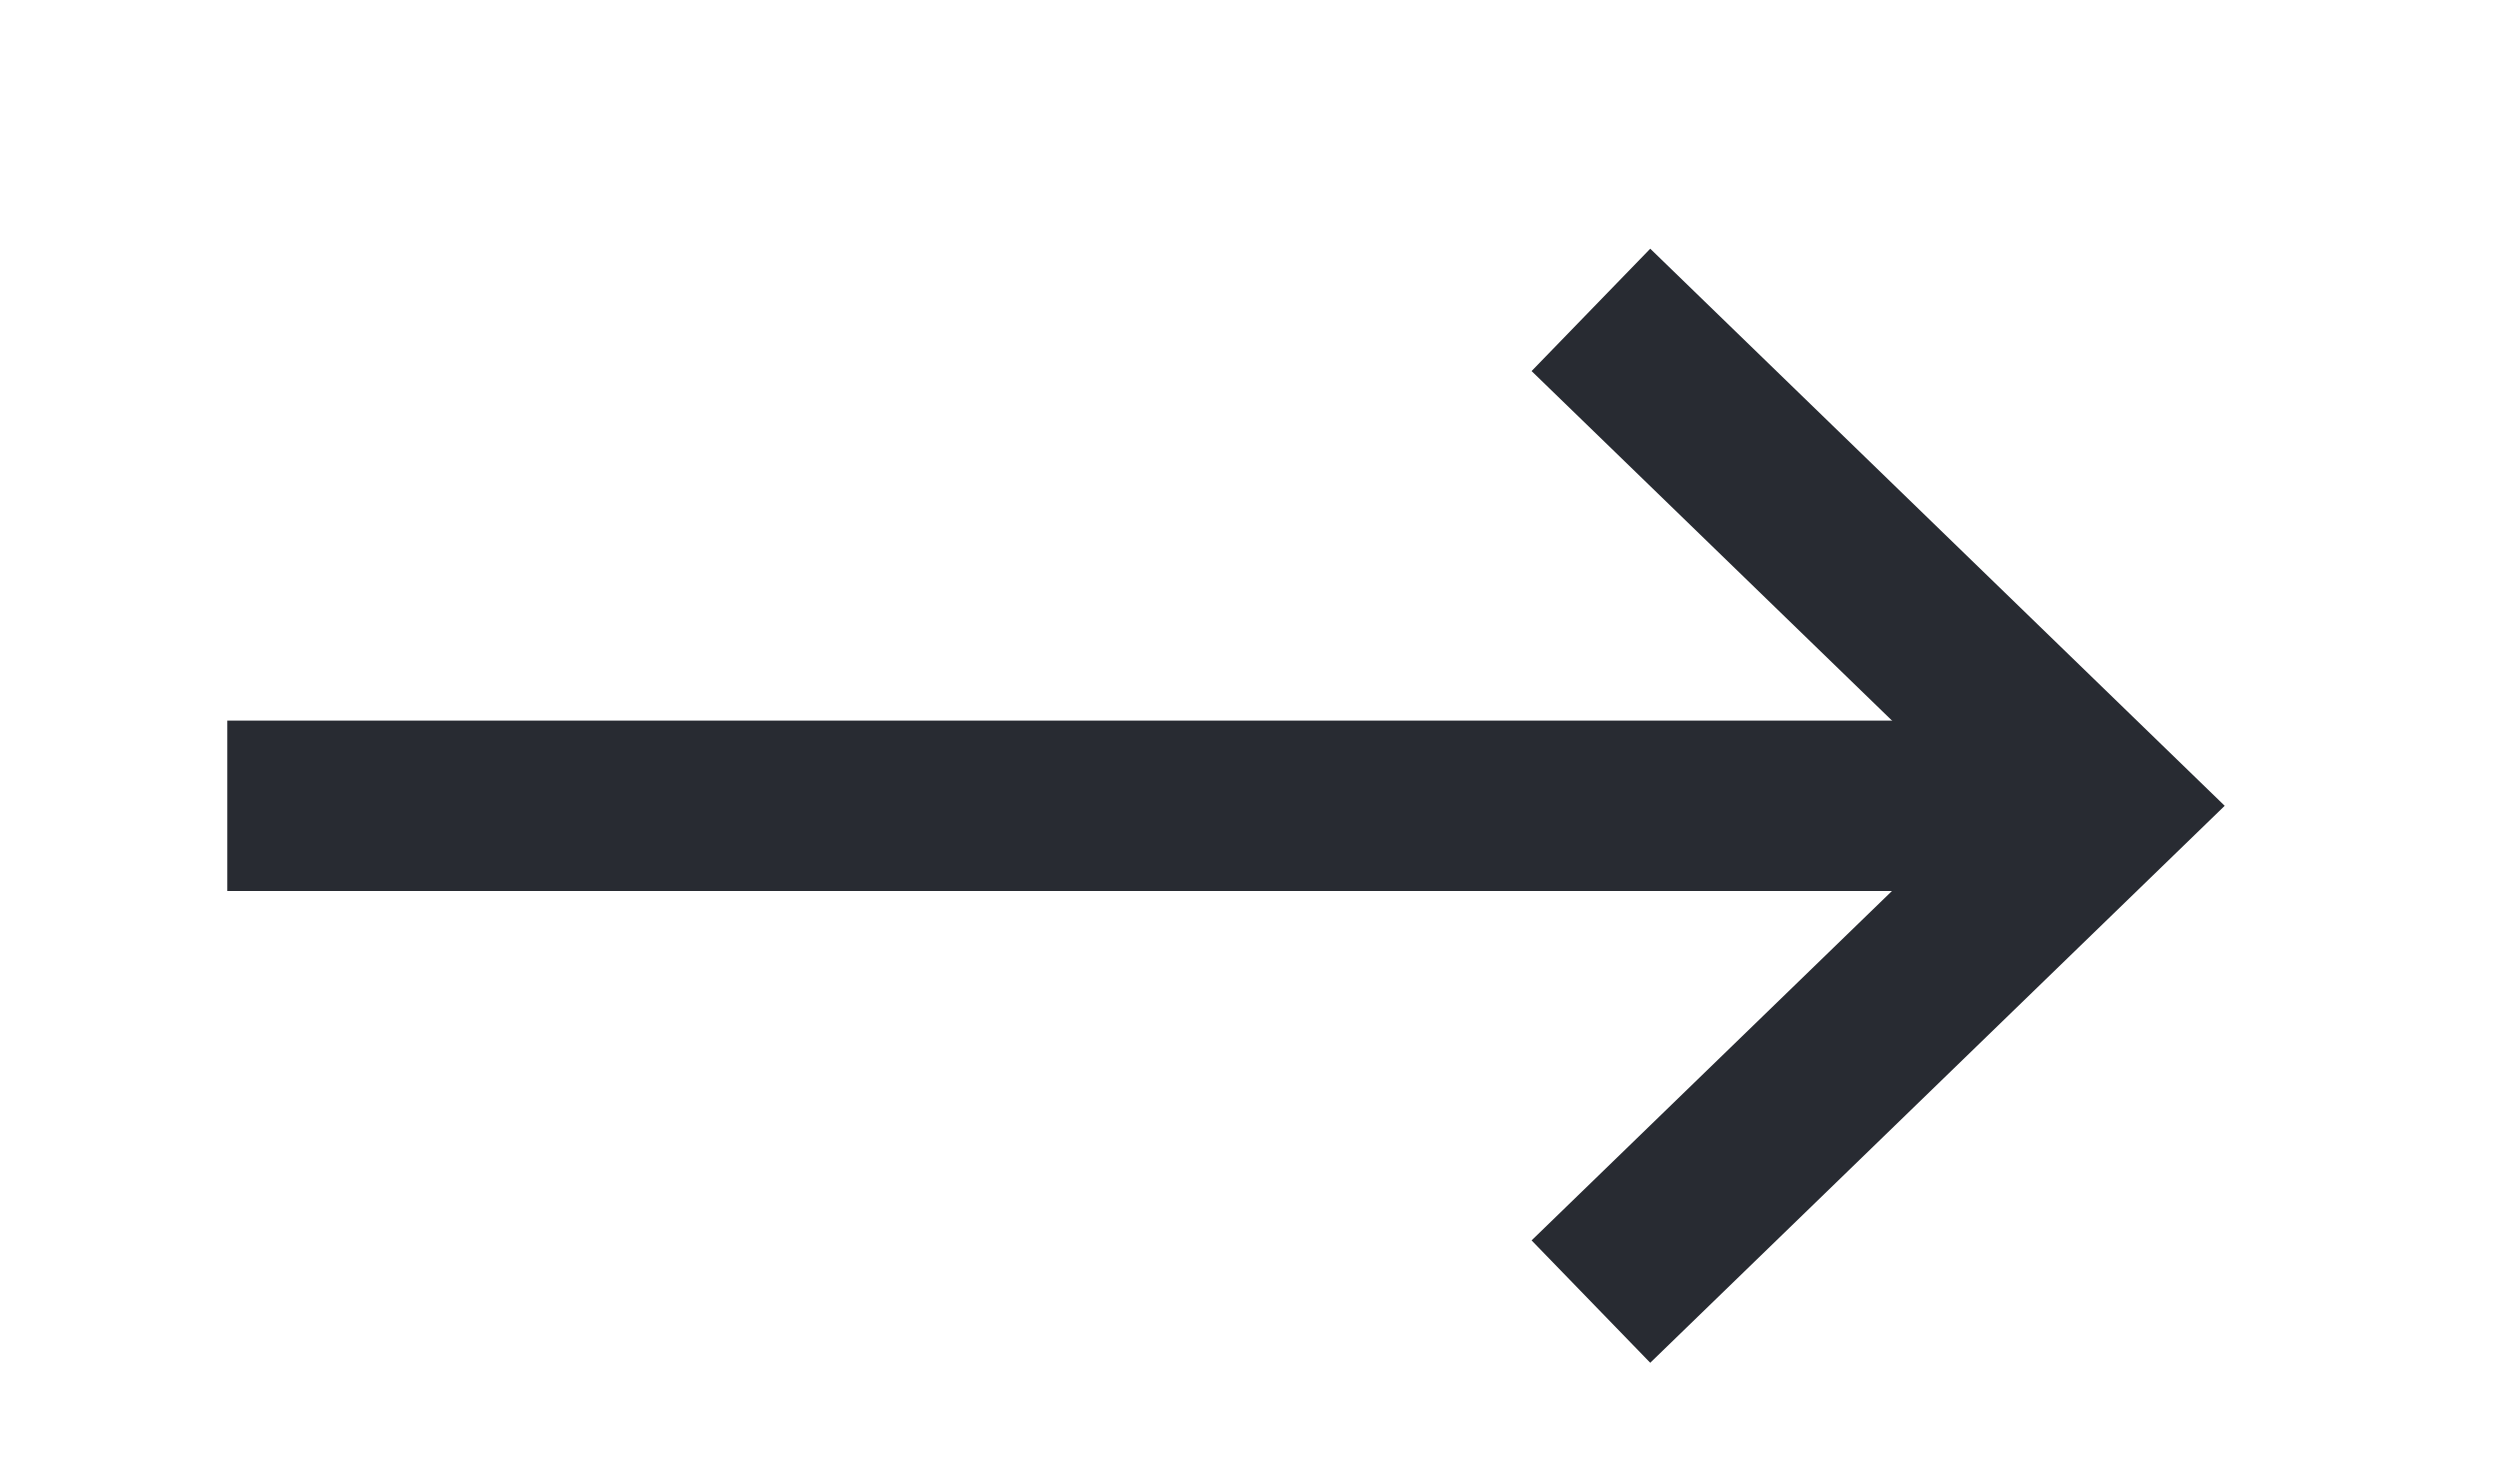
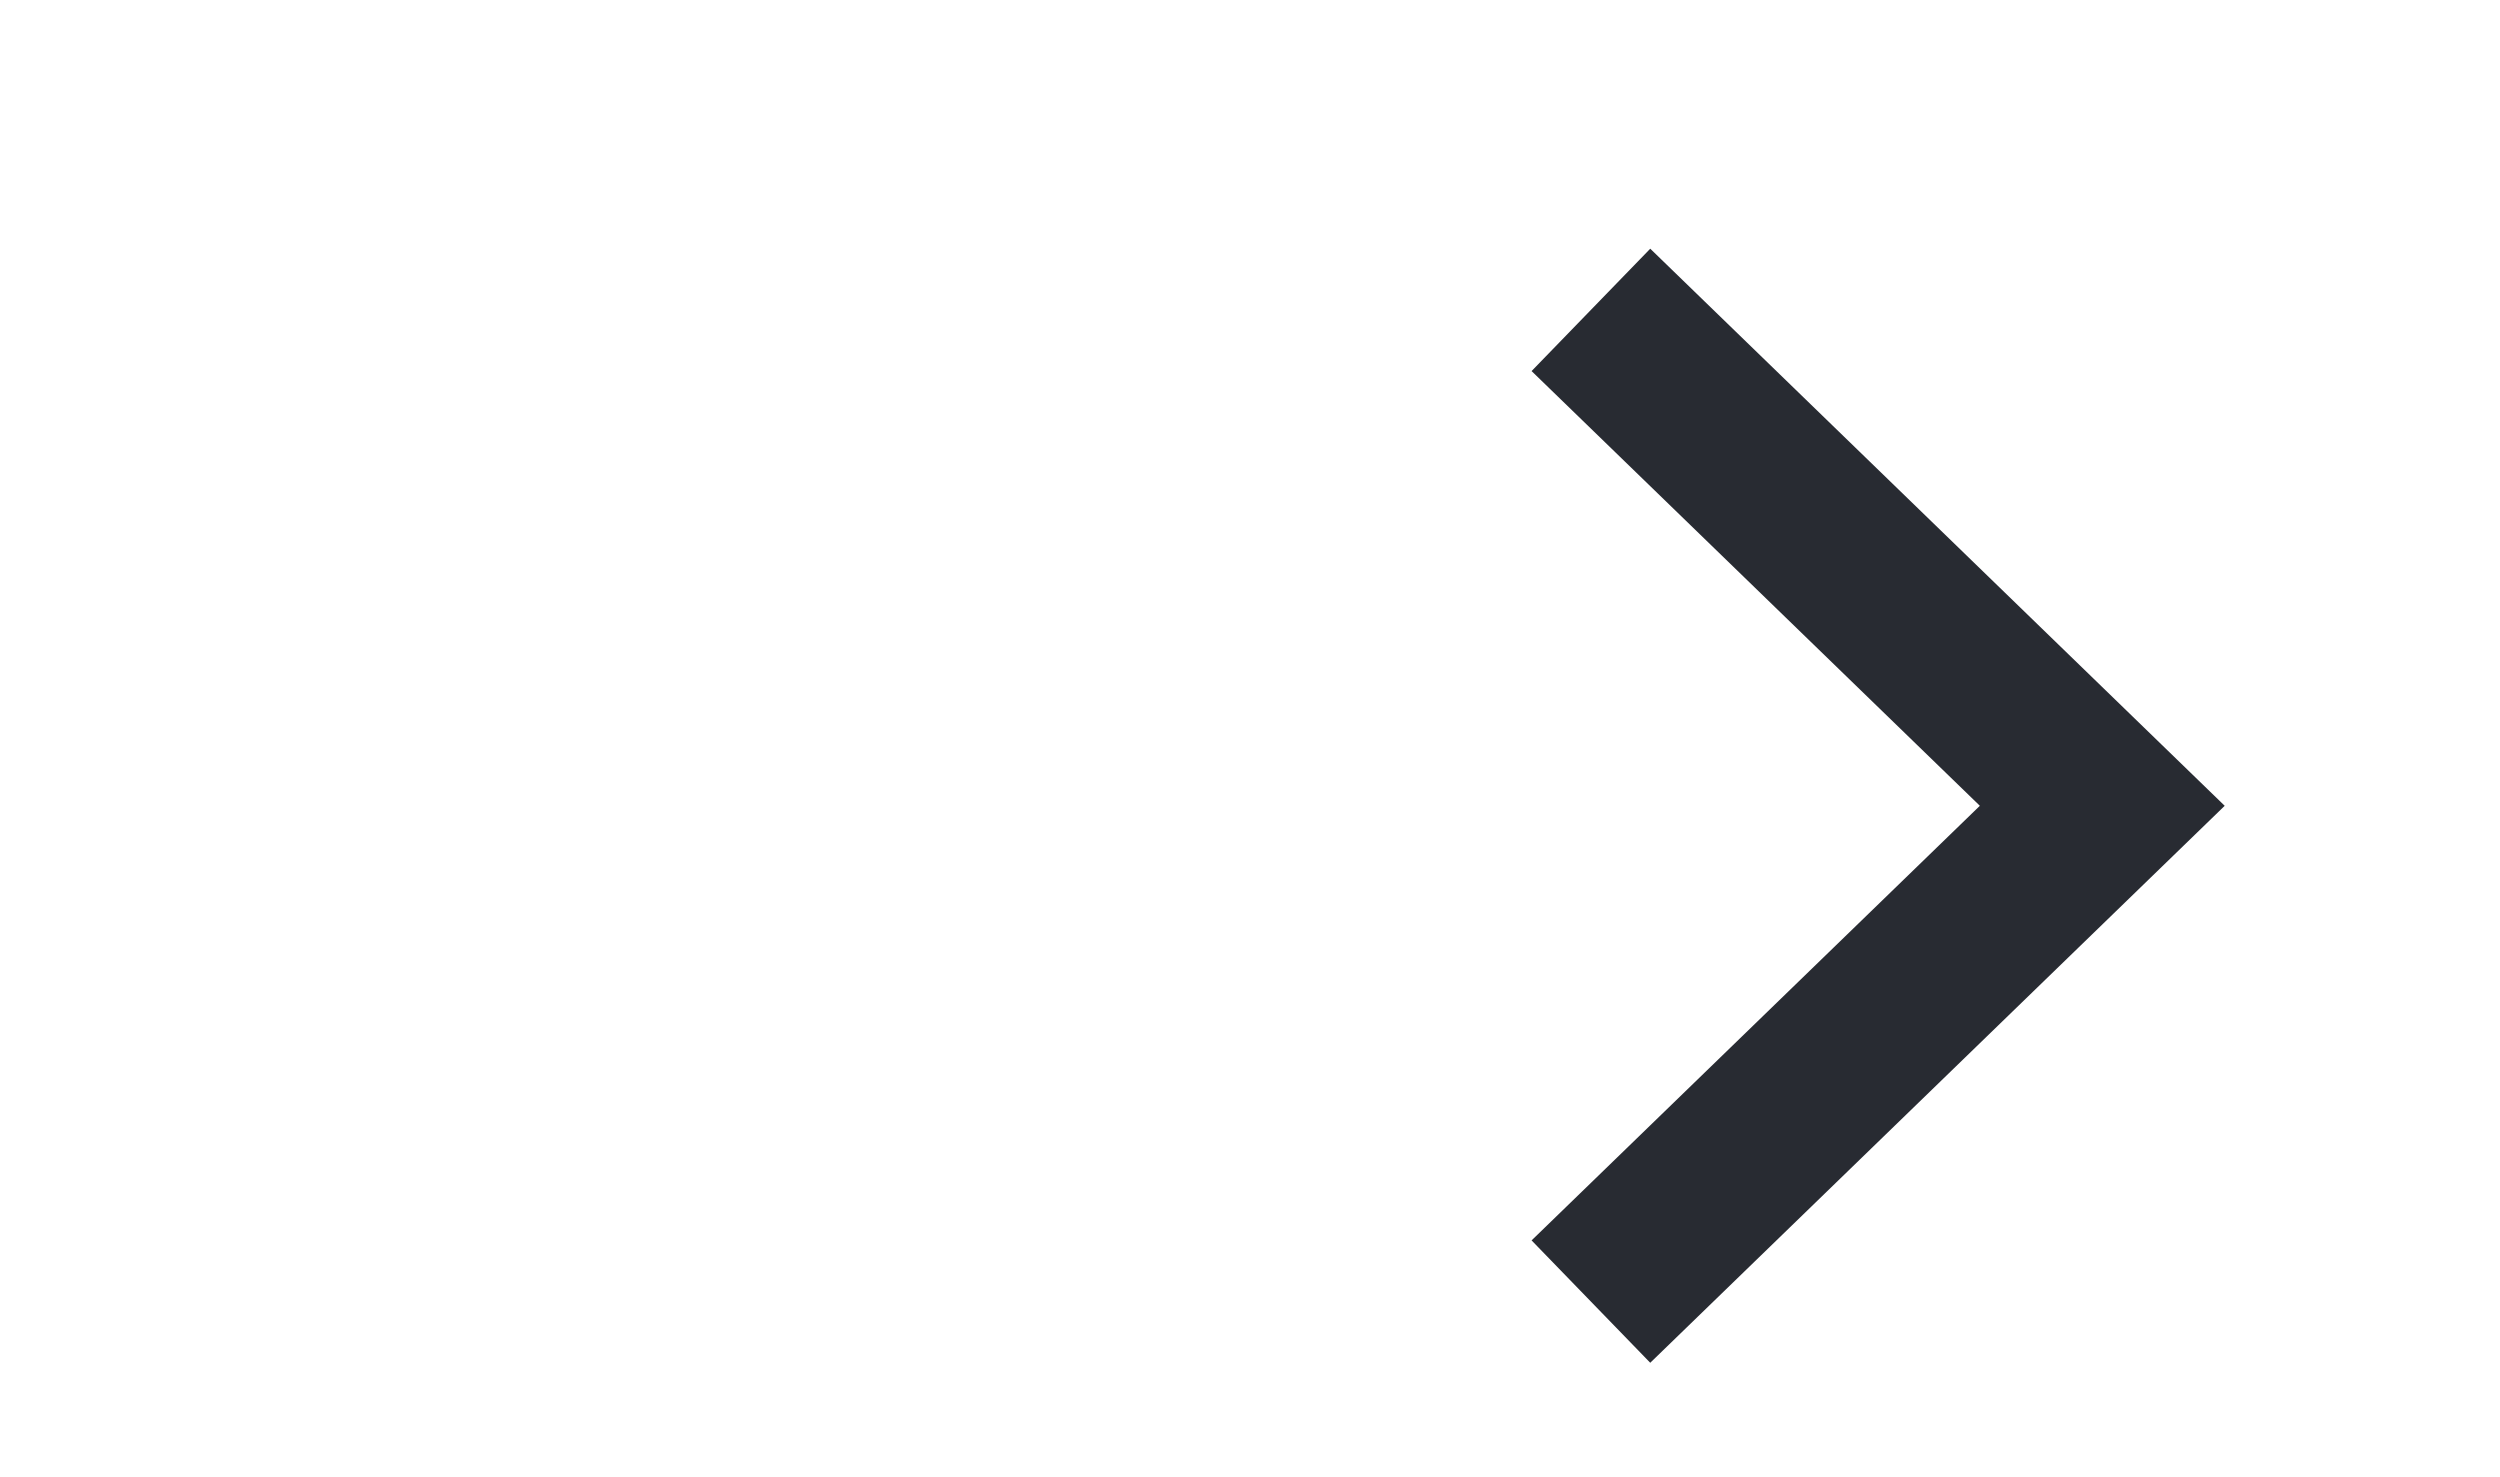
<svg xmlns="http://www.w3.org/2000/svg" width="22" height="13" viewBox="0 0 22 13" fill="none">
-   <path d="M2 7.091H18" stroke="#282B32" stroke-width="1.5" stroke-linejoin="round" />
  <path d="M14 2.727L18.5 7.091L14 11.454" stroke="#282B32" stroke-width="1.5" stroke-miterlimit="3.999" />
</svg>